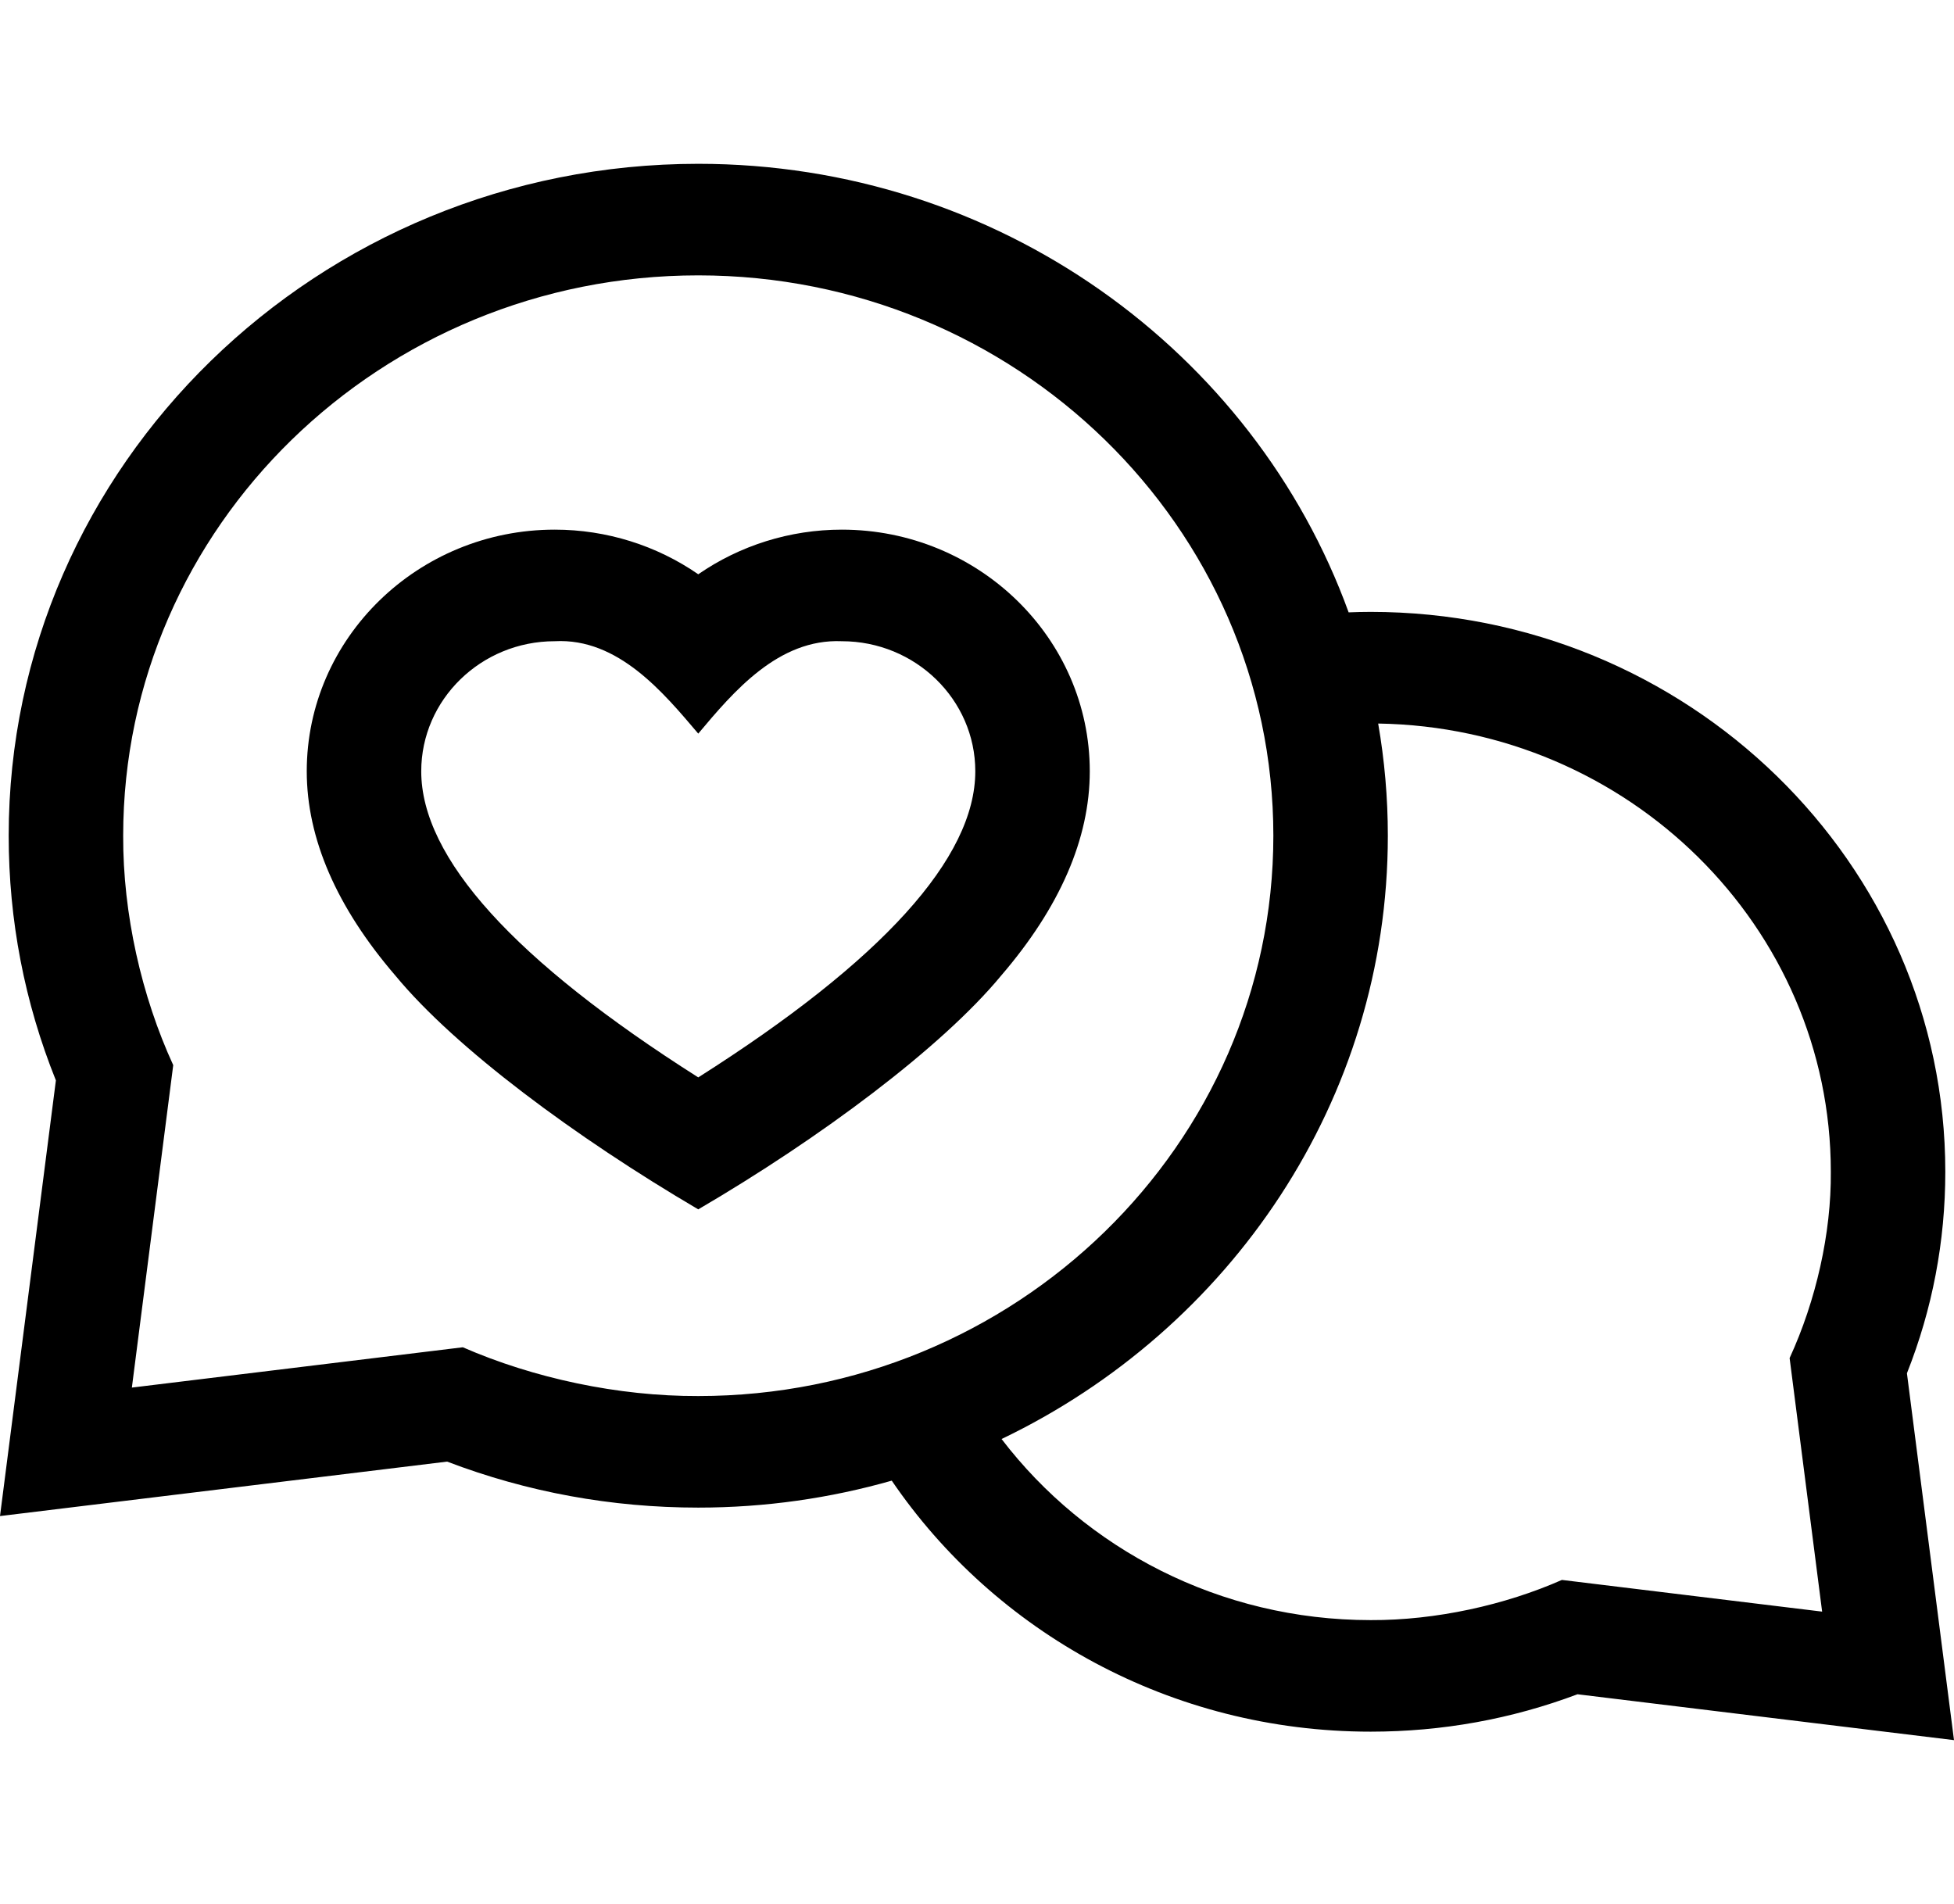
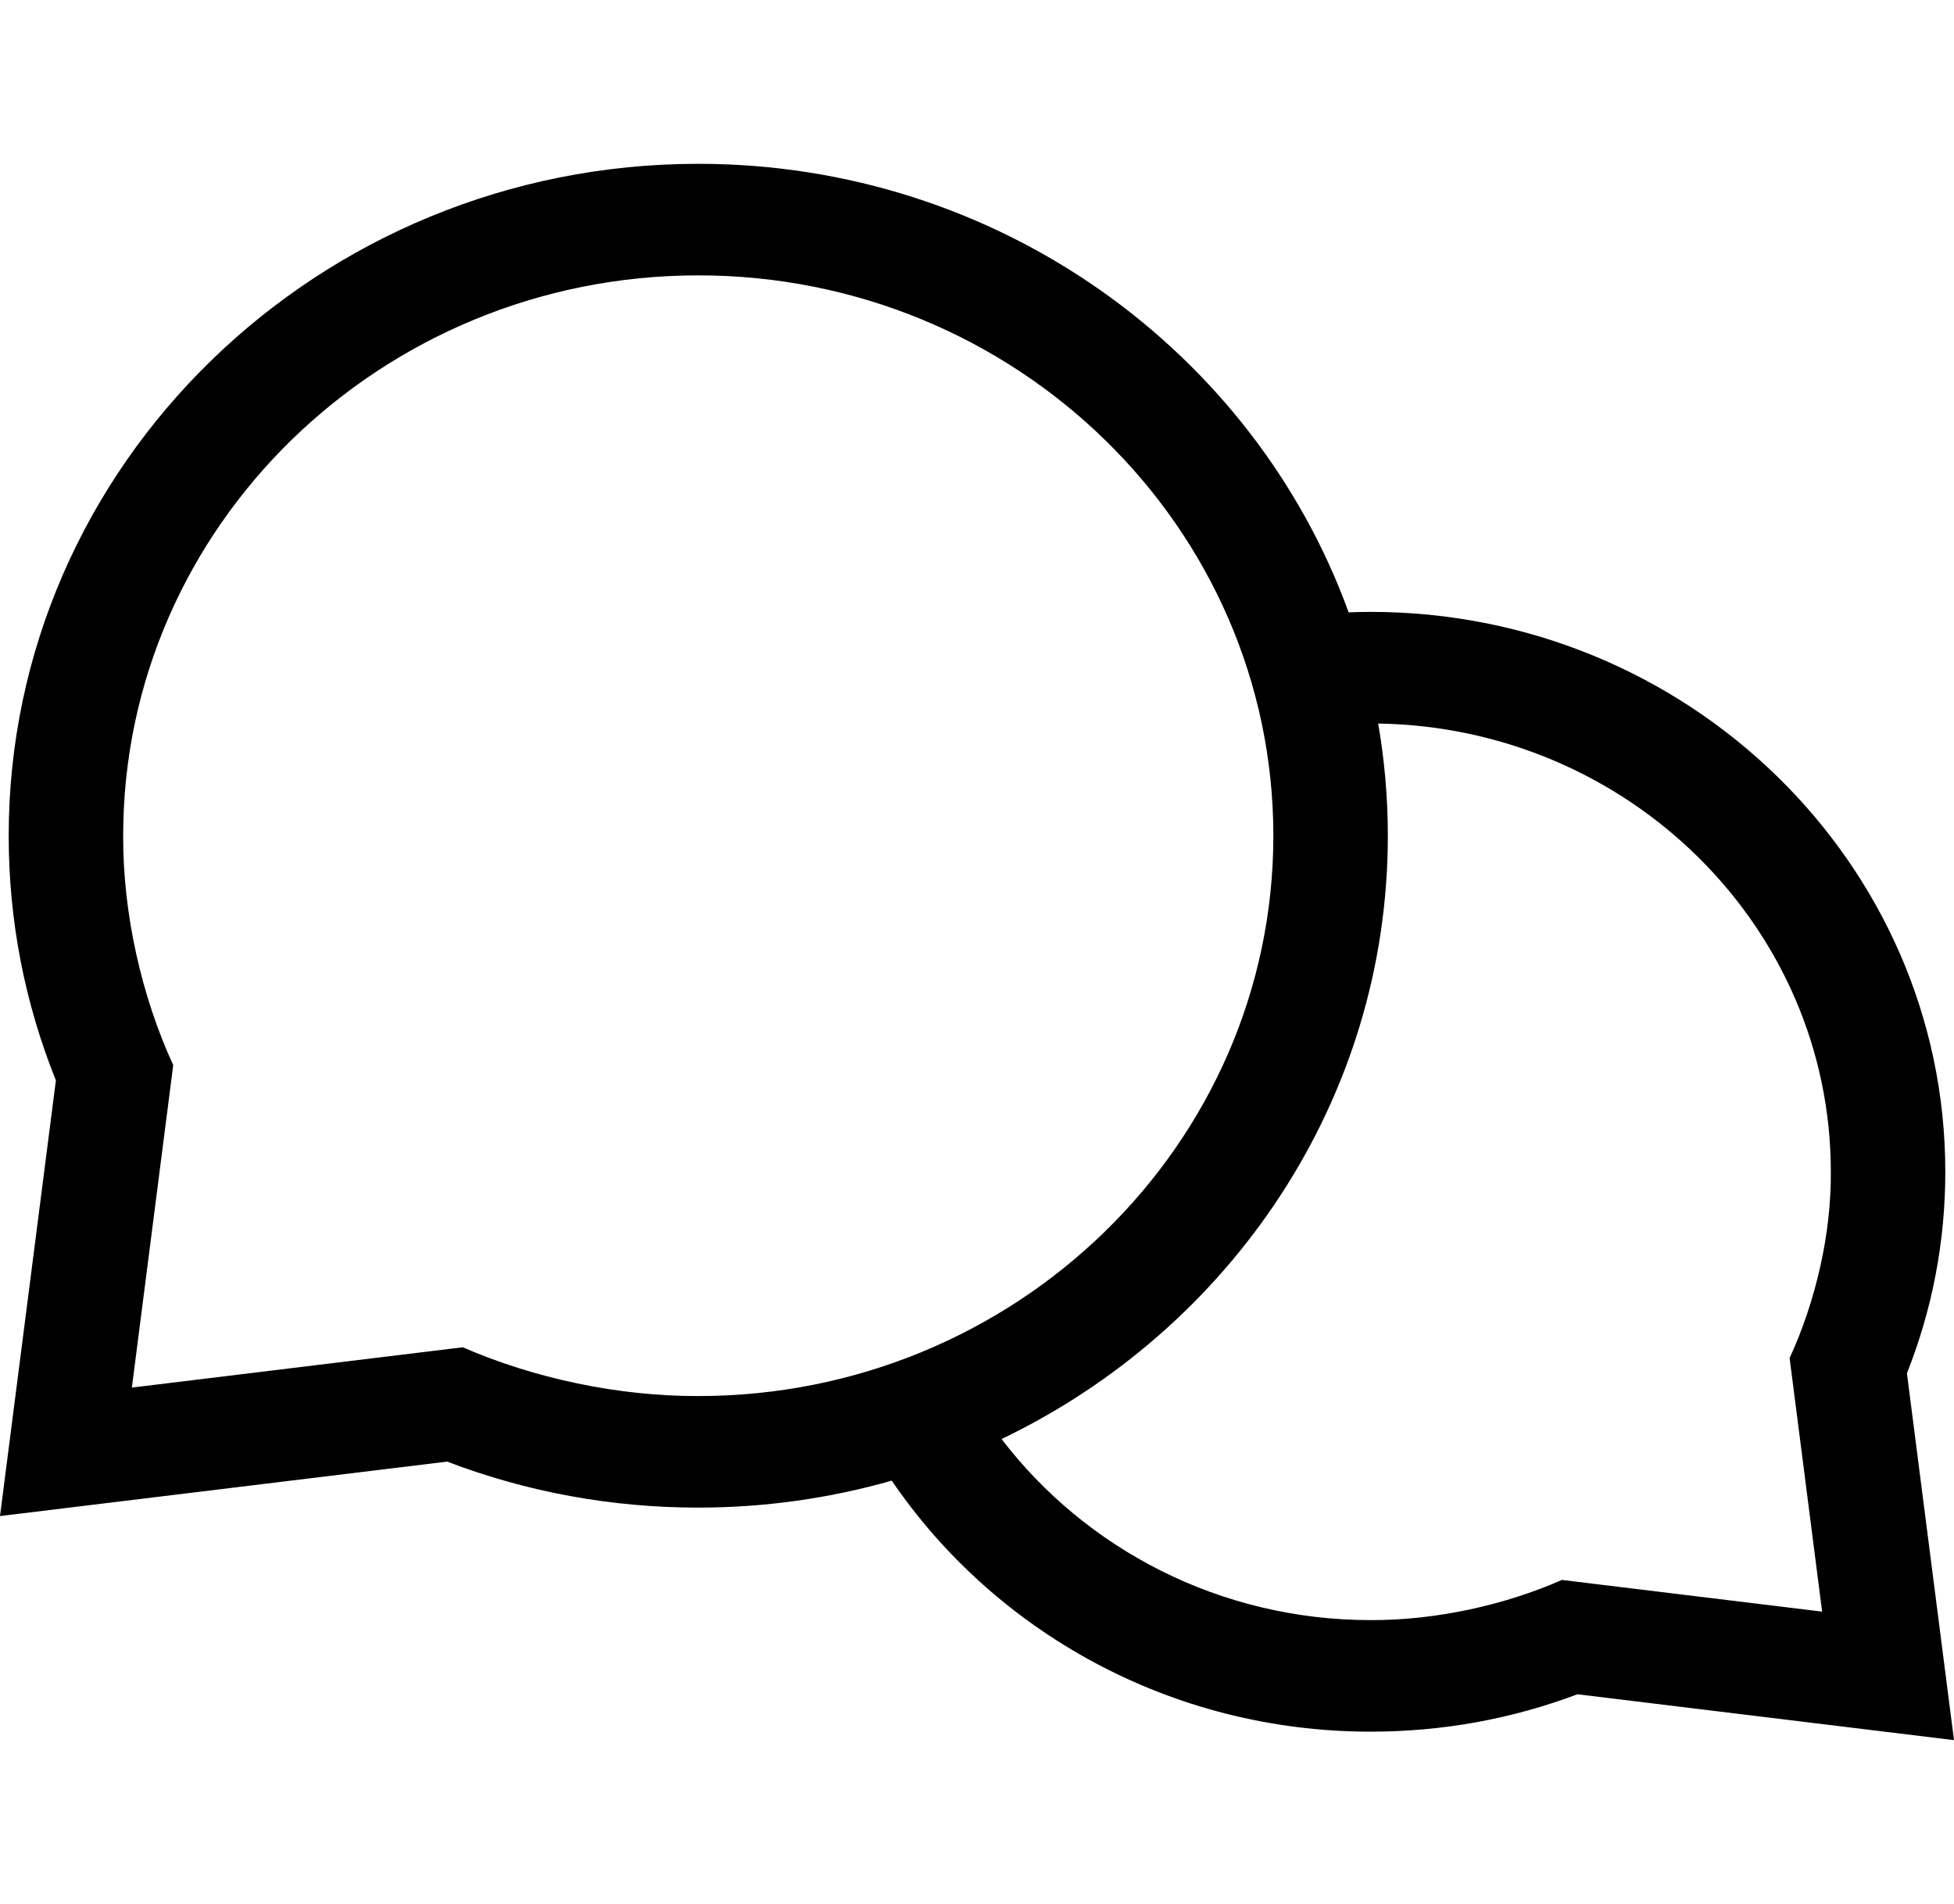
<svg xmlns="http://www.w3.org/2000/svg" fill="none" viewBox="0 0 78 76" height="76" width="78">
  <path fill="black" d="M76.121 54.818C77.138 52.253 77.653 49.55 77.653 46.774C77.653 34.451 67.364 24.425 54.716 24.425C54.421 24.425 54.127 24.432 53.835 24.444C50.054 14.024 39.845 6.539 27.873 6.539C12.695 6.539 0.347 18.57 0.347 33.359C0.347 36.732 0.98 40.015 2.231 43.127L0 60.518L17.848 58.344C21.043 59.563 24.412 60.18 27.873 60.18C30.554 60.18 33.145 59.803 35.597 59.104C39.708 65.137 46.742 69.124 54.716 69.124C57.564 69.124 60.338 68.622 62.971 67.631L78 69.462L76.121 54.818ZM18.474 53.78L5.264 55.389L6.915 42.518C5.651 39.766 4.905 36.482 4.917 33.359C4.917 21.026 15.215 10.992 27.874 10.992C40.532 10.992 50.83 21.026 50.83 33.359C50.83 45.693 40.532 55.727 27.874 55.727C24.669 55.738 21.299 55.012 18.474 53.78ZM72.736 64.332L62.348 63.067C60.086 64.066 57.316 64.682 54.716 64.671C48.688 64.671 43.332 61.825 39.981 57.442C49.105 53.069 55.4 43.918 55.4 33.359C55.4 31.834 55.267 30.339 55.014 28.882C65.005 29.038 73.083 37.004 73.083 46.774C73.104 49.22 72.493 51.918 71.438 54.211L72.736 64.332Z" />
-   <path fill="black" d="M33.602 21.142C31.532 21.142 29.533 21.776 27.873 22.924C26.213 21.776 24.215 21.142 22.144 21.142C16.686 21.142 12.245 25.47 12.245 30.788C12.245 33.47 13.435 36.214 15.784 38.945C18.18 41.847 22.981 45.401 27.873 48.275C32.733 45.434 37.589 41.818 39.963 38.945C42.312 36.214 43.502 33.47 43.502 30.788C43.502 25.47 39.061 21.142 33.602 21.142ZM27.873 43.007C20.533 38.351 16.815 34.244 16.815 30.788C16.815 27.925 19.206 25.596 22.144 25.596C24.681 25.458 26.493 27.661 27.873 29.284C29.284 27.603 31.073 25.489 33.602 25.596C36.541 25.596 38.932 27.925 38.932 30.788C38.932 34.244 35.214 38.351 27.873 43.007Z" />
</svg>